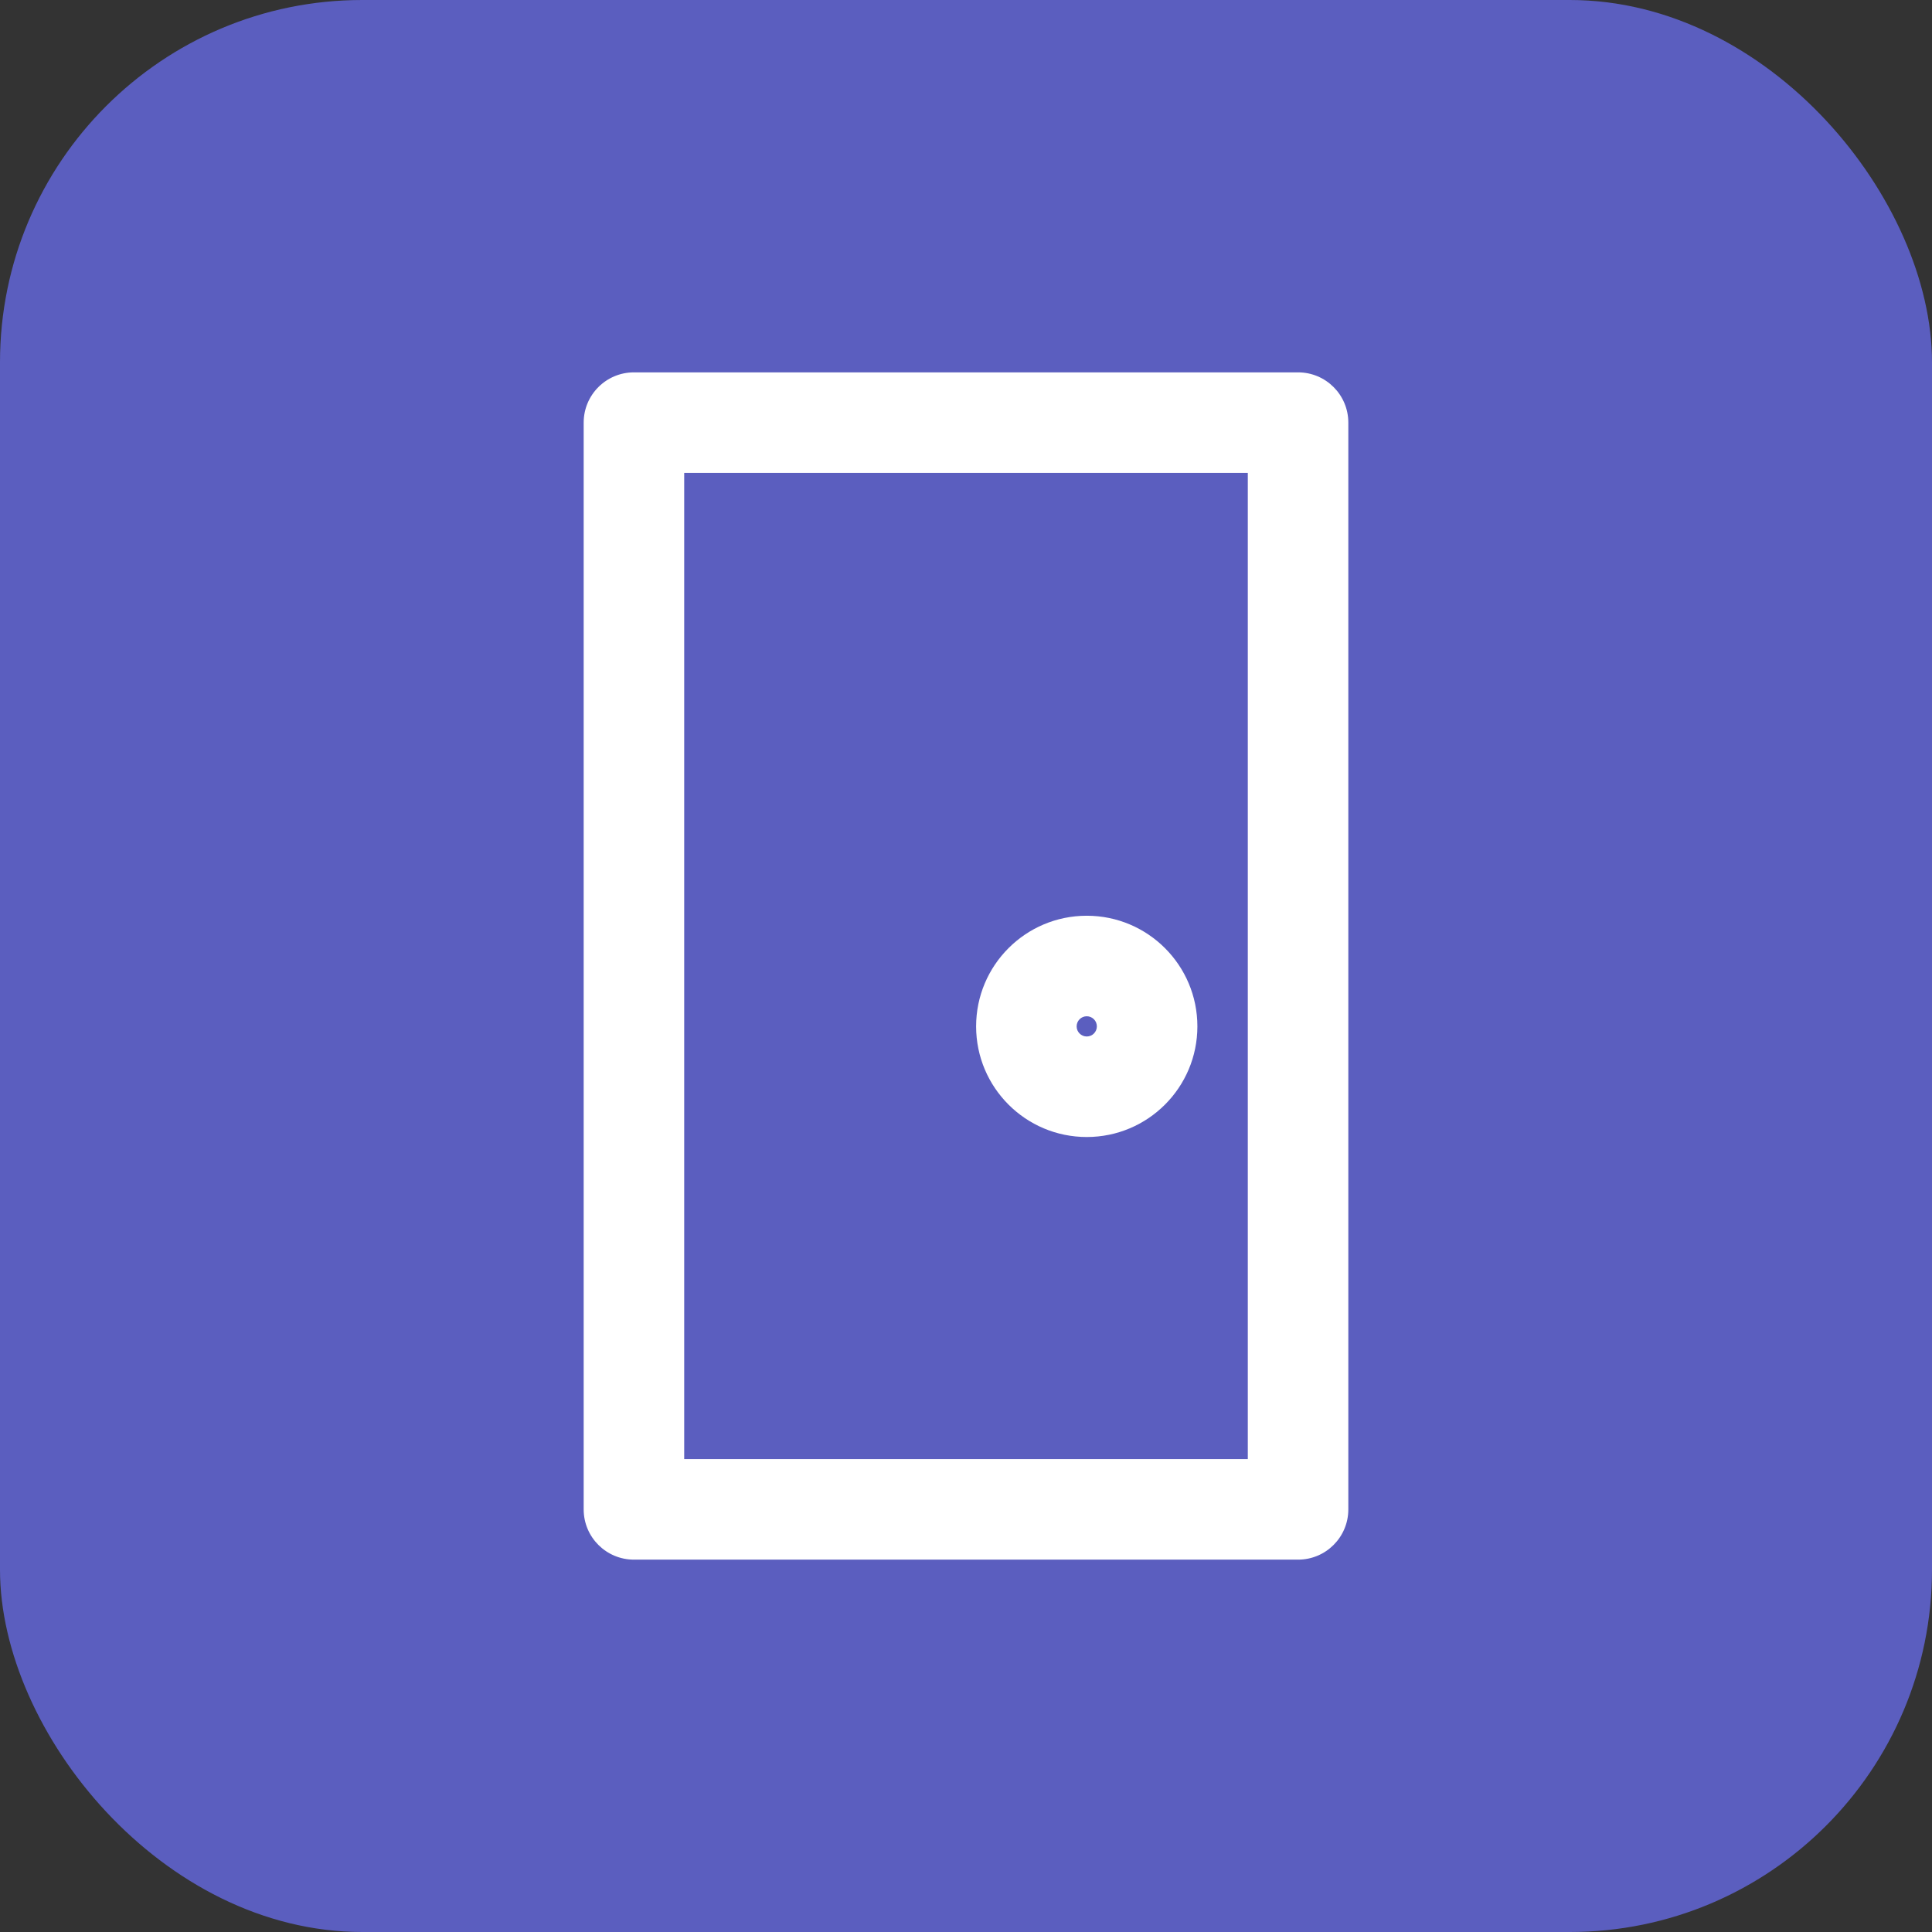
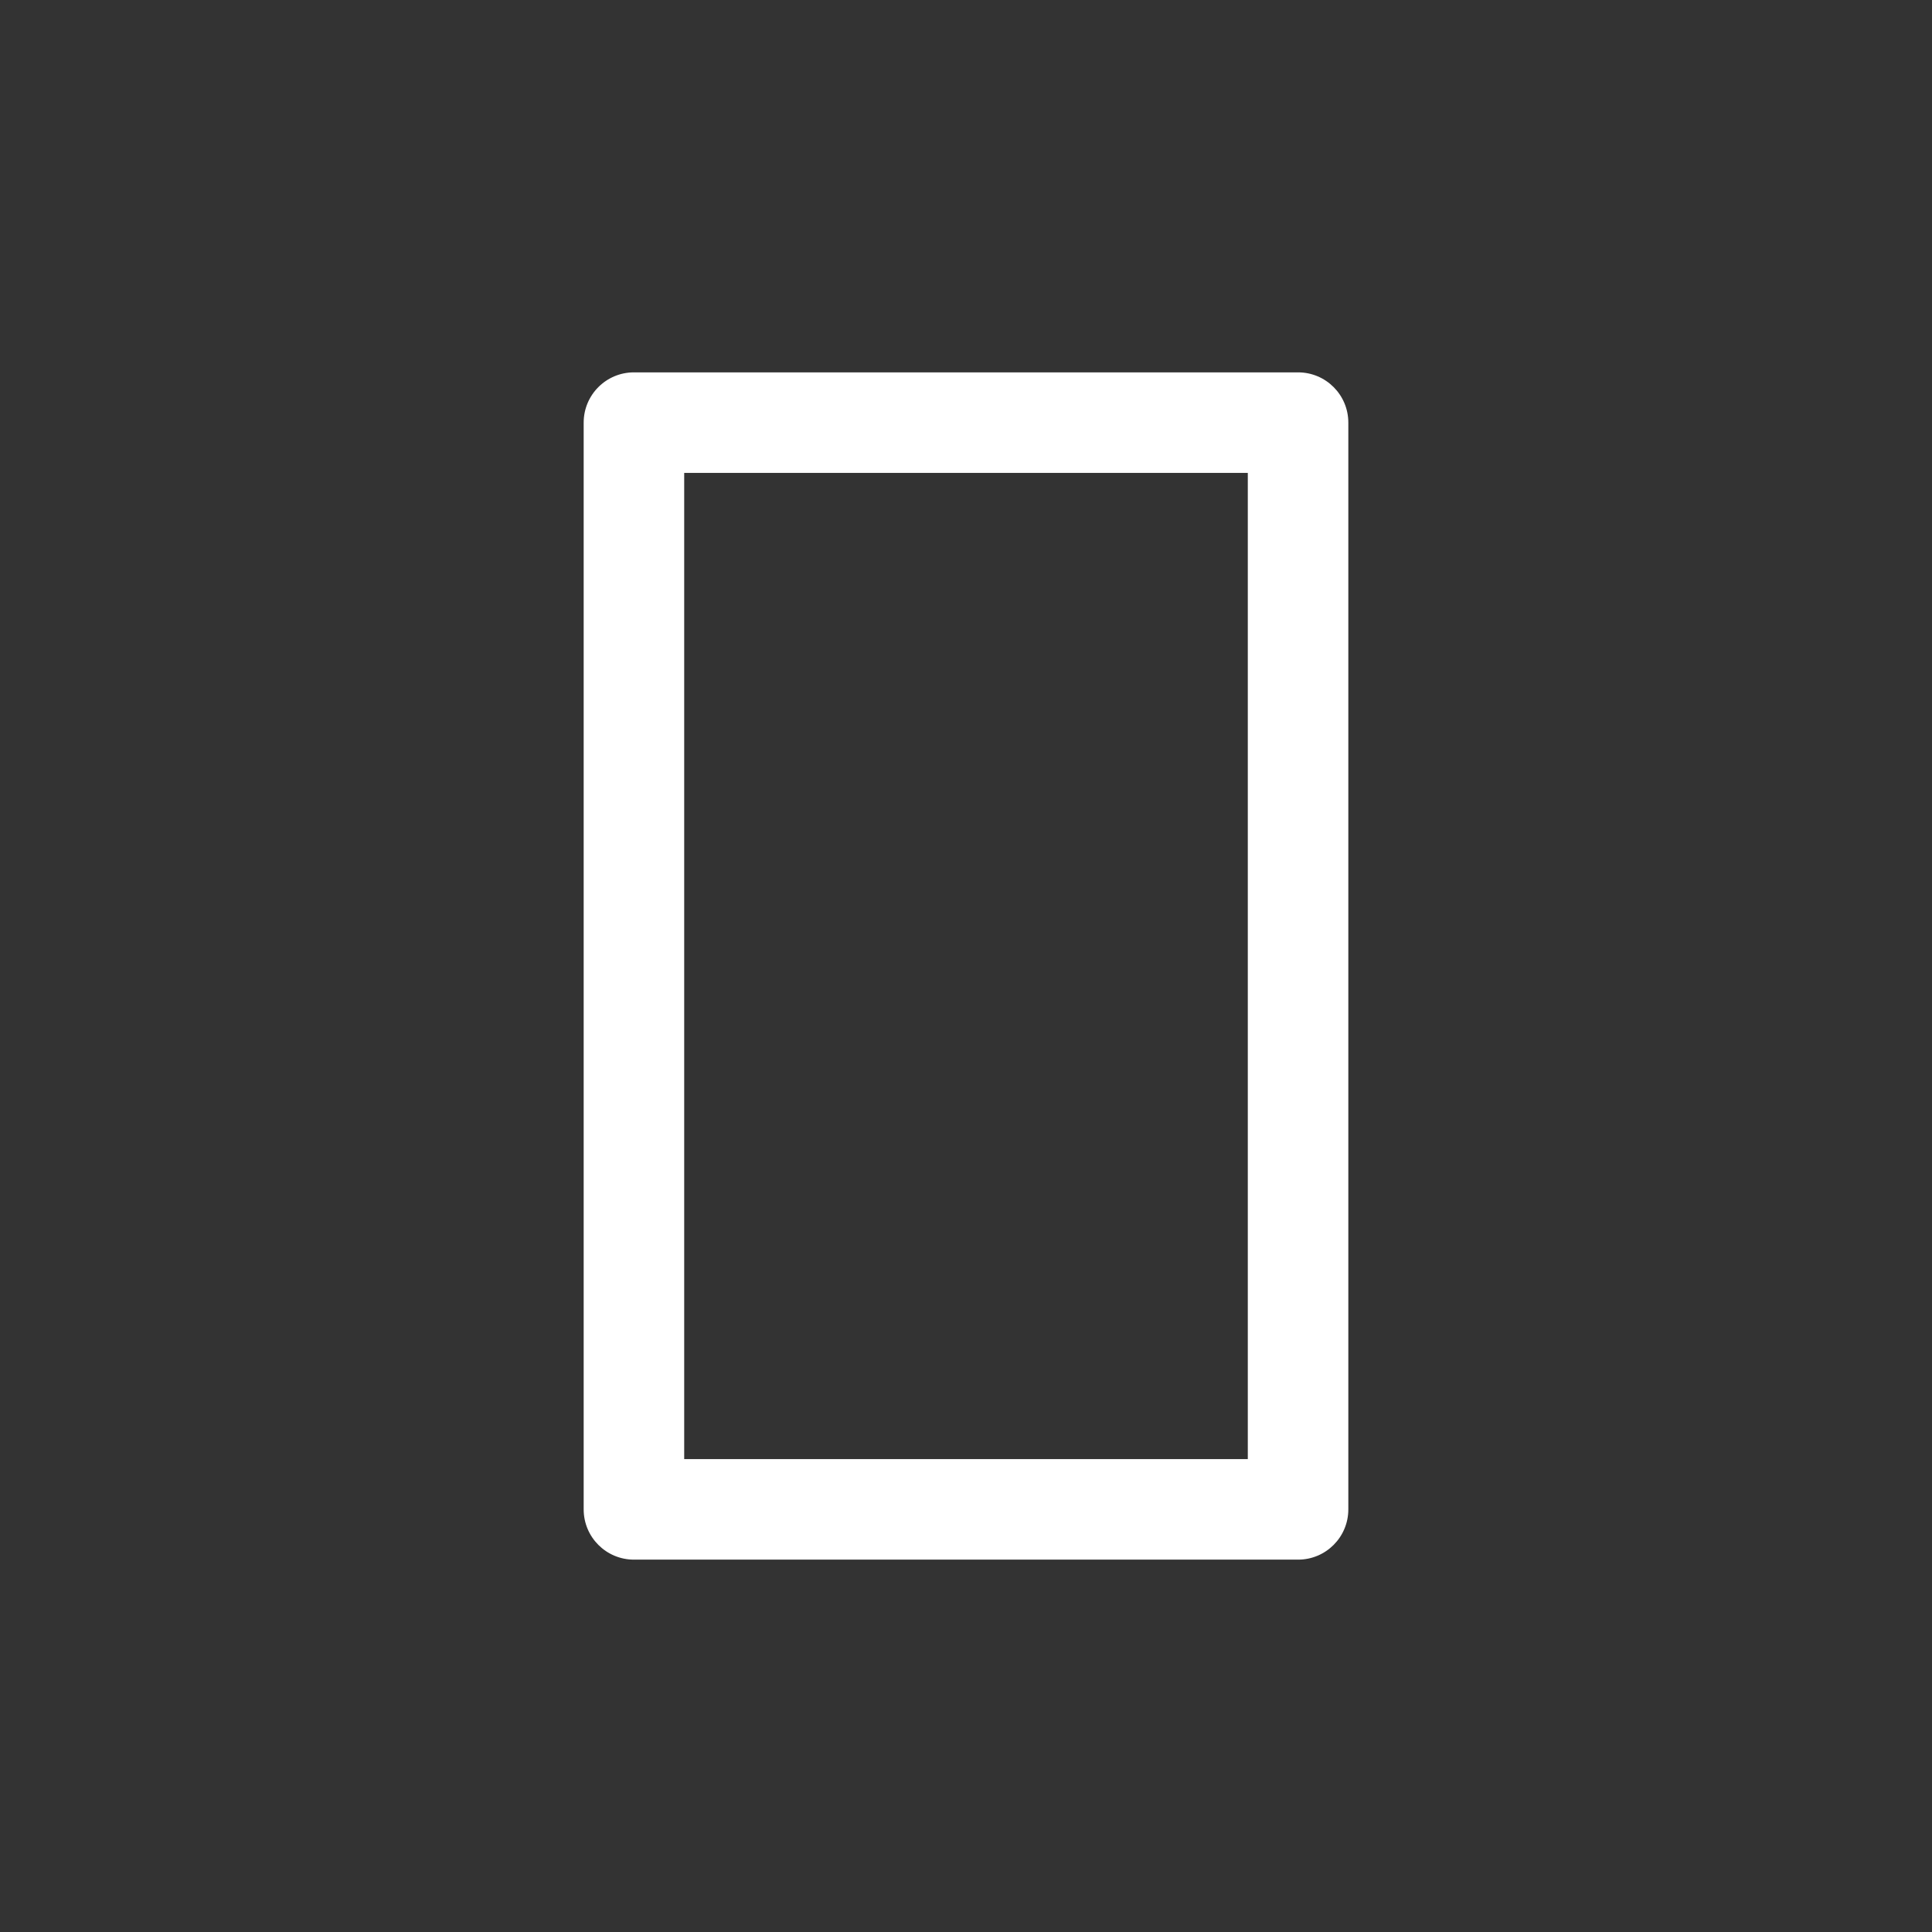
<svg xmlns="http://www.w3.org/2000/svg" width="64" height="64" viewBox="0 0 64 64" fill="none">
  <rect x="0" y="0" width="64" height="64" fill="#333333" stroke="none" />
-   <rect width="64" height="64" rx="12" fill="#5B5EBF" />
  <path d="M43 12.335C43.92 12.335 44.665 13.08 44.665 14V50C44.665 50.92 43.92 51.665 43 51.665H21C20.08 51.665 19.335 50.92 19.335 50V14C19.335 13.08 20.08 12.335 21 12.335H43ZM22.665 48.335H41.335V15.665H22.665V48.335Z" fill="white" />
-   <path d="M36.335 34C36.335 33.815 36.185 33.665 36 33.665C35.815 33.665 35.665 33.815 35.665 34C35.665 34.185 35.815 34.335 36 34.335C36.185 34.335 36.335 34.185 36.335 34ZM39.665 34C39.665 36.024 38.024 37.665 36 37.665C33.976 37.665 32.335 36.024 32.335 34C32.335 31.976 33.976 30.335 36 30.335C38.024 30.335 39.665 31.976 39.665 34Z" fill="white" />
</svg>